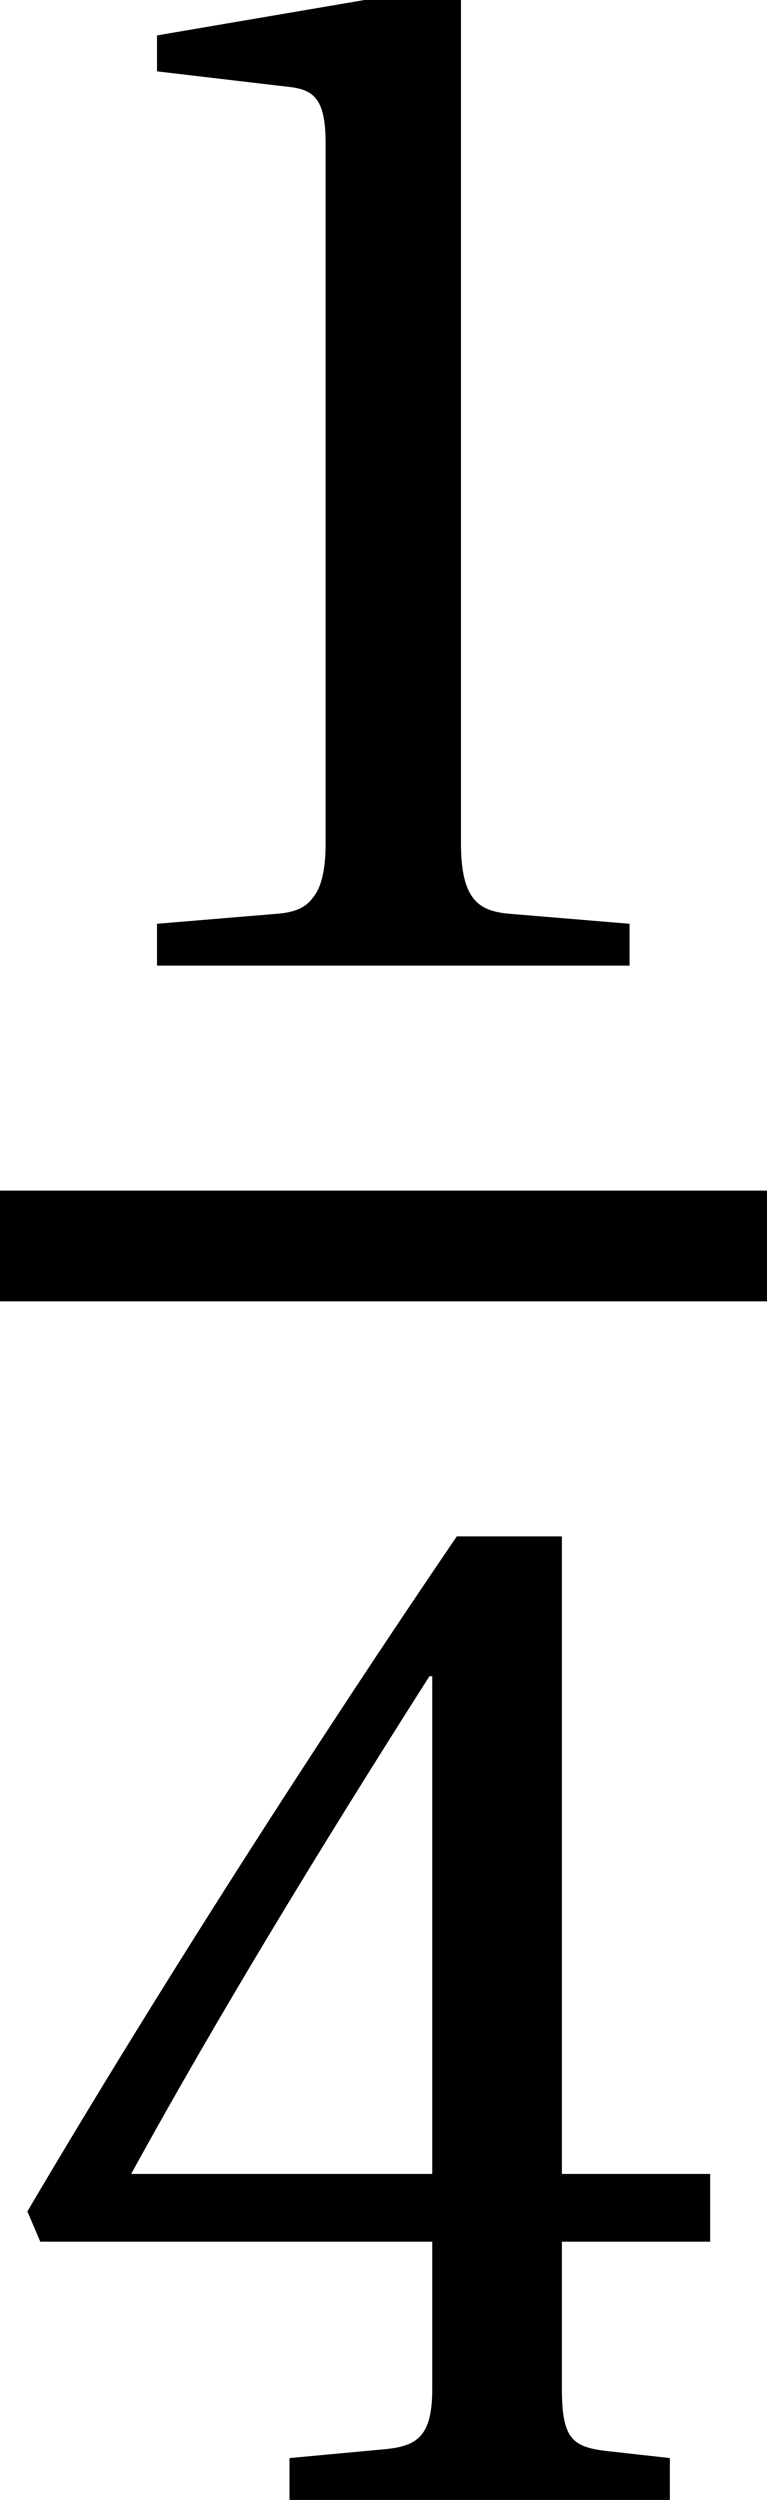
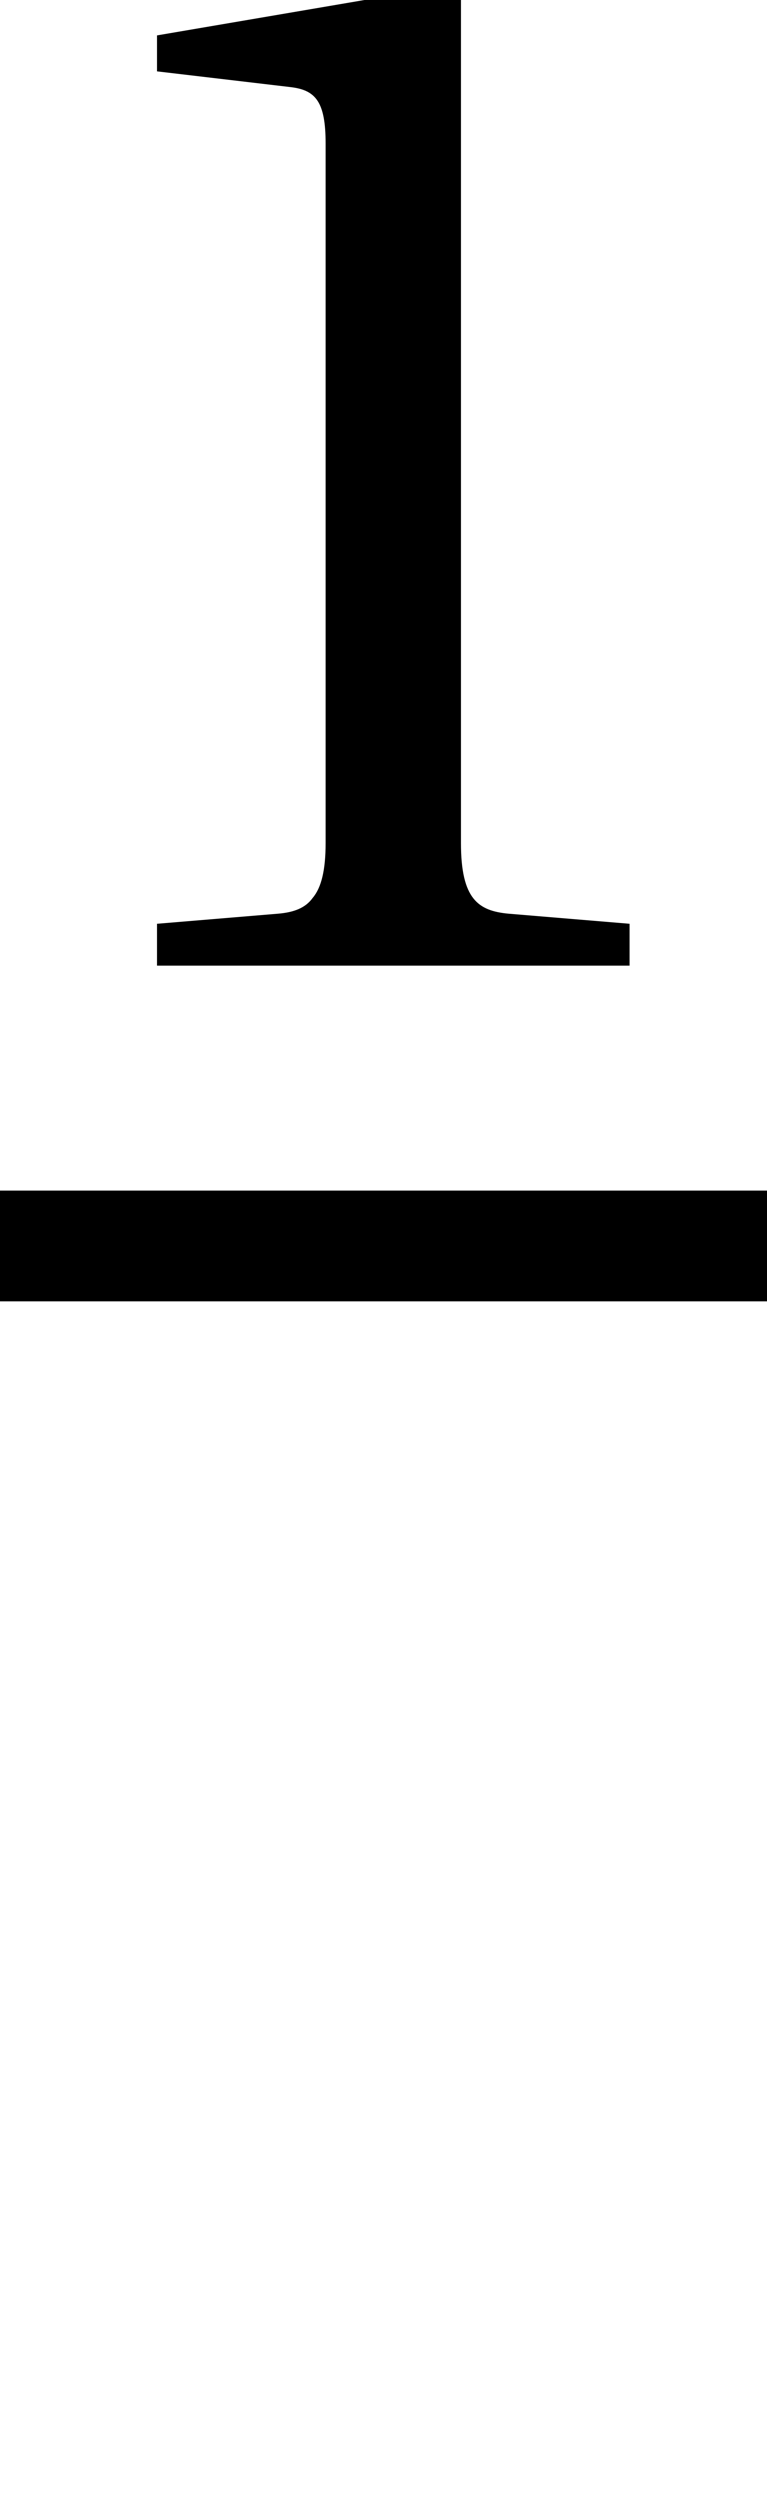
<svg xmlns="http://www.w3.org/2000/svg" xmlns:xlink="http://www.w3.org/1999/xlink" version="1.1" width="4.035pt" height="13.136pt" viewBox="71.93 59.37 4.035 13.136">
  <defs>
    <path id="g1-49" d="M3.312 0V-.22L2.675-.273C2.516-.288 2.425-.349 2.425-.644V-5.108L2.387-5.154L.826-4.888V-4.699L1.531-4.616C1.66-4.6 1.713-4.54 1.713-4.32V-.644C1.713-.5 1.69-.409 1.645-.356C1.607-.303 1.546-.28 1.463-.273L.826-.22V0H3.312Z" />
-     <path id="g1-52" d="M2.274-1.357V-.584C2.274-.326 2.19-.28 2.008-.265L1.523-.22V0H3.524V-.22L3.183-.258C3.009-.28 2.956-.326 2.956-.584V-1.357H3.736V-1.713H2.956V-5.063H2.403C1.69-4.017 .841-2.698 .144-1.516L.212-1.357H2.274ZM.69-1.713C1.144-2.539 1.675-3.411 2.259-4.328H2.274V-1.713H.69Z" />
  </defs>
  <g id="page1">
    <use x="71.93" y="64.444" xlink:href="#g1-49" />
    <rect x="71.93" y="65.626" height=".582" width="4.035" />
    <use x="71.93" y="72.506" xlink:href="#g1-52" />
  </g>
</svg>